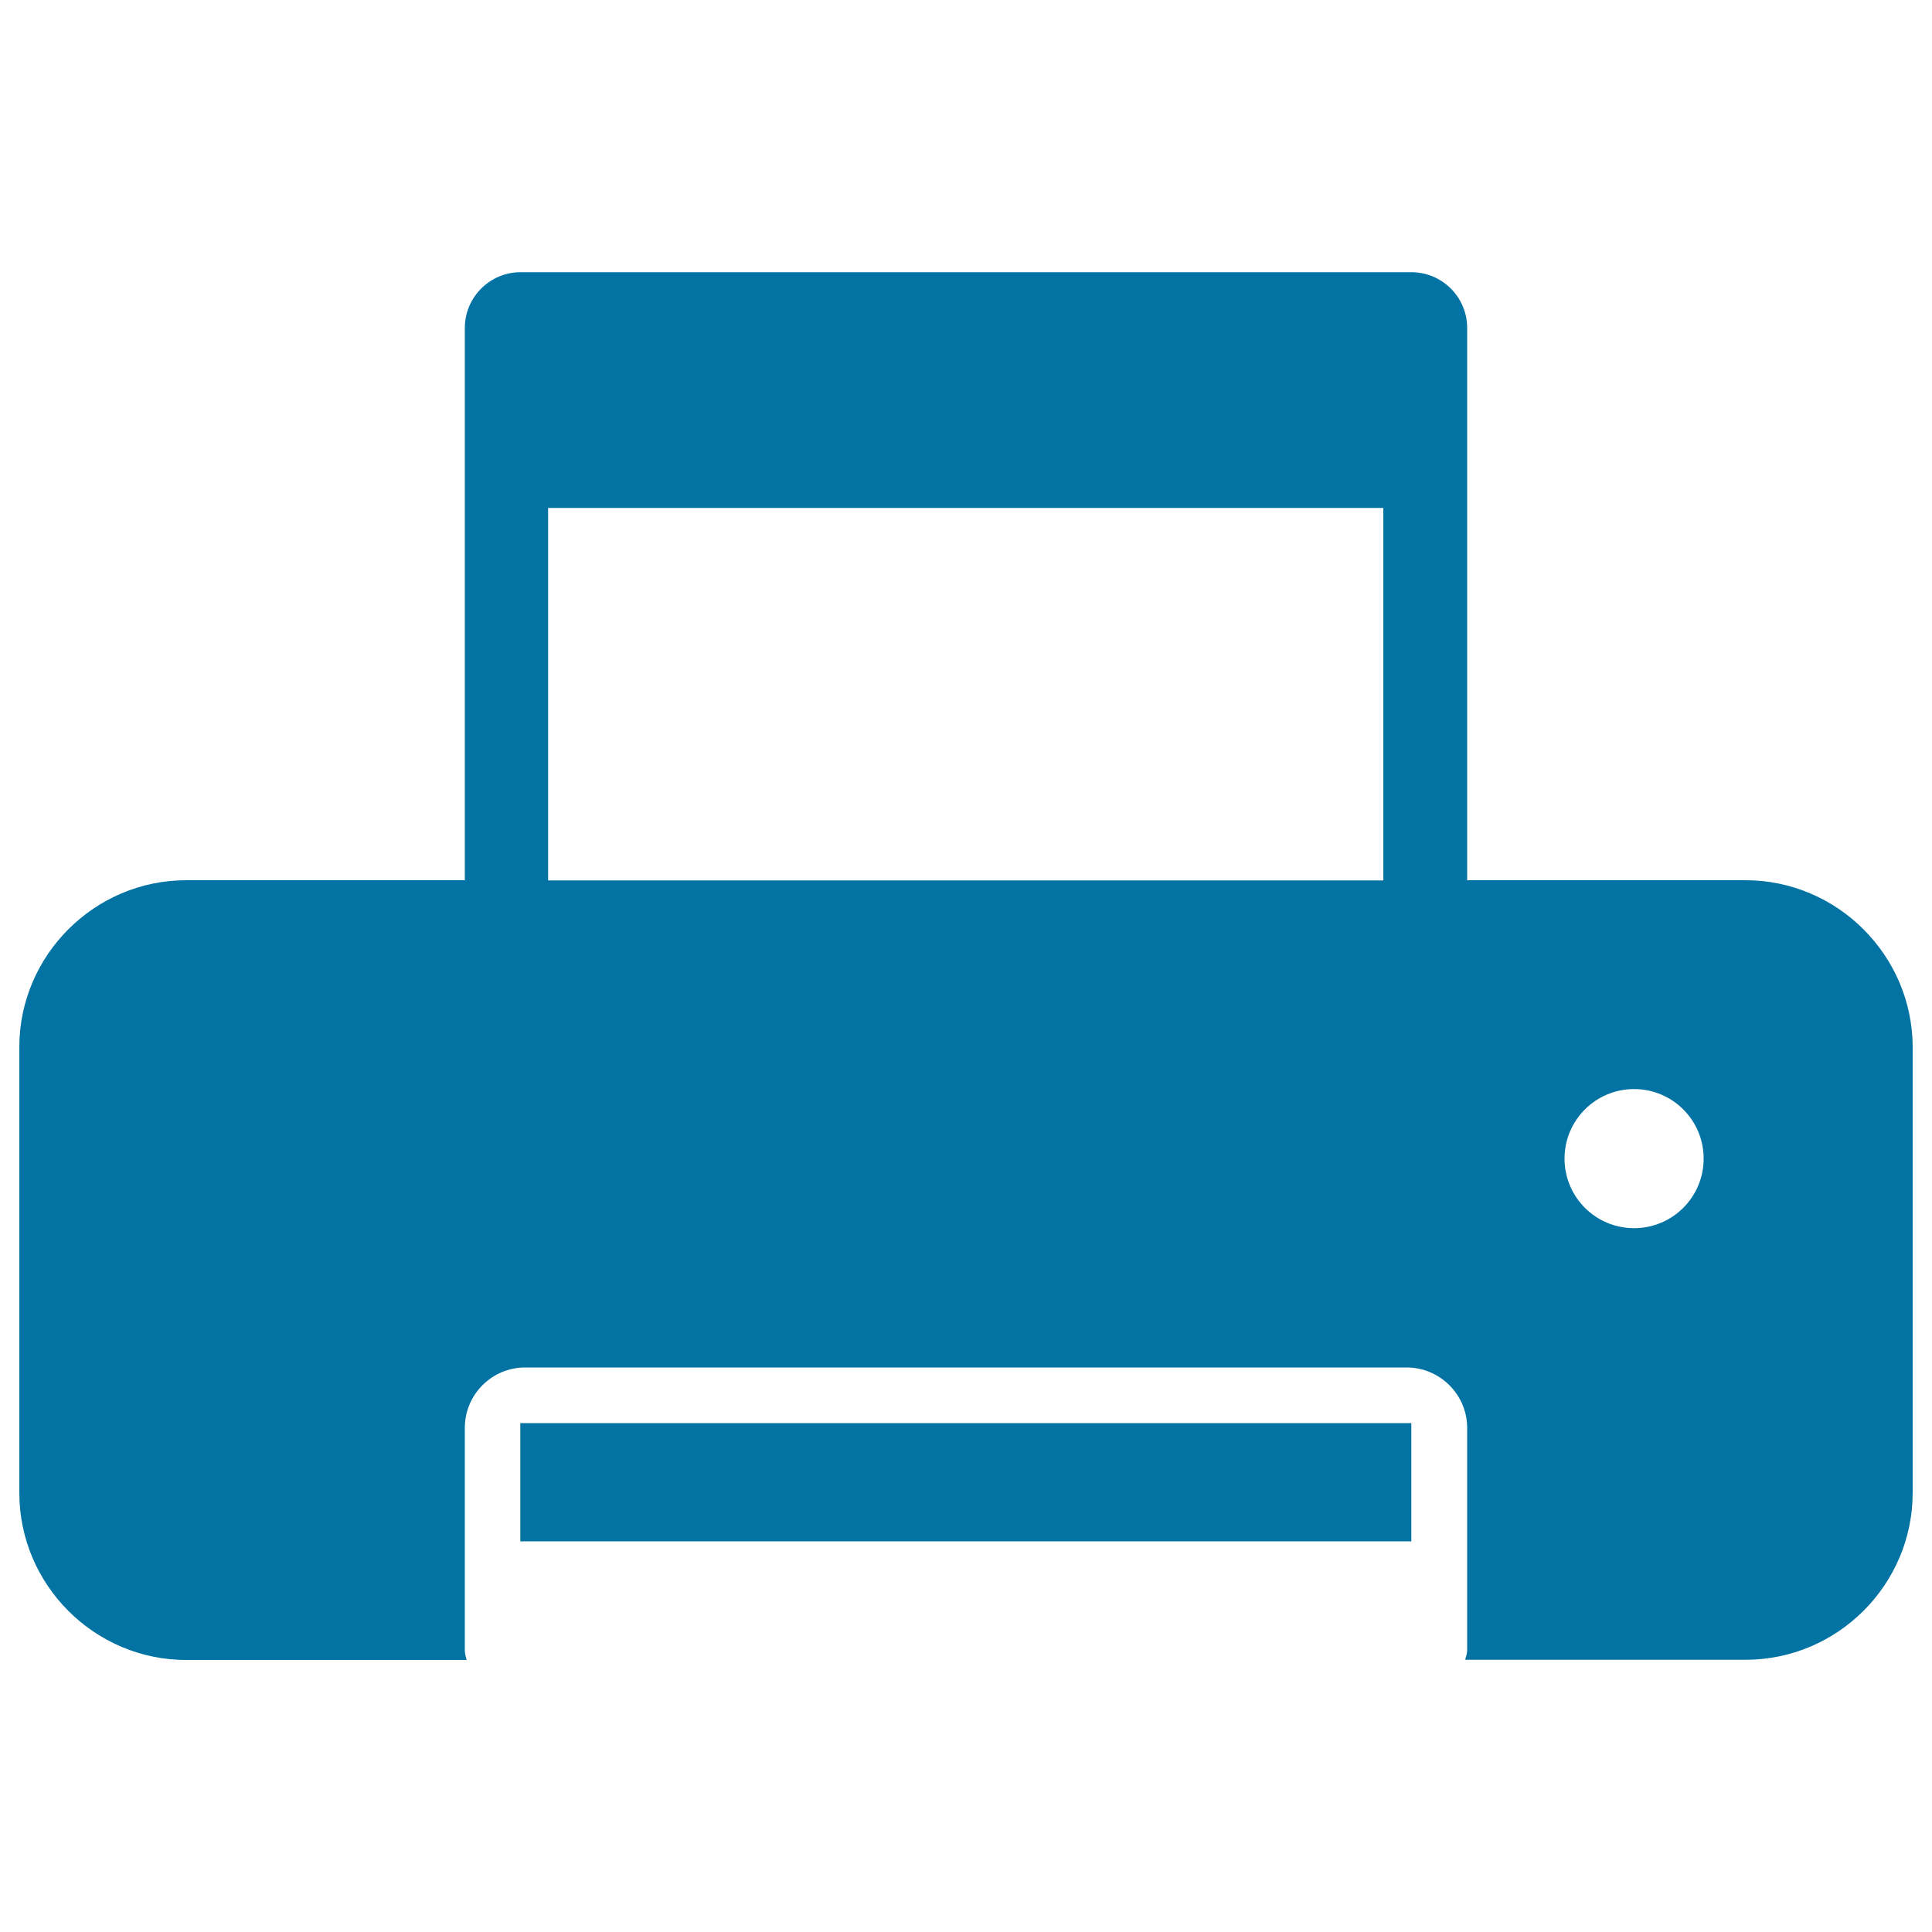
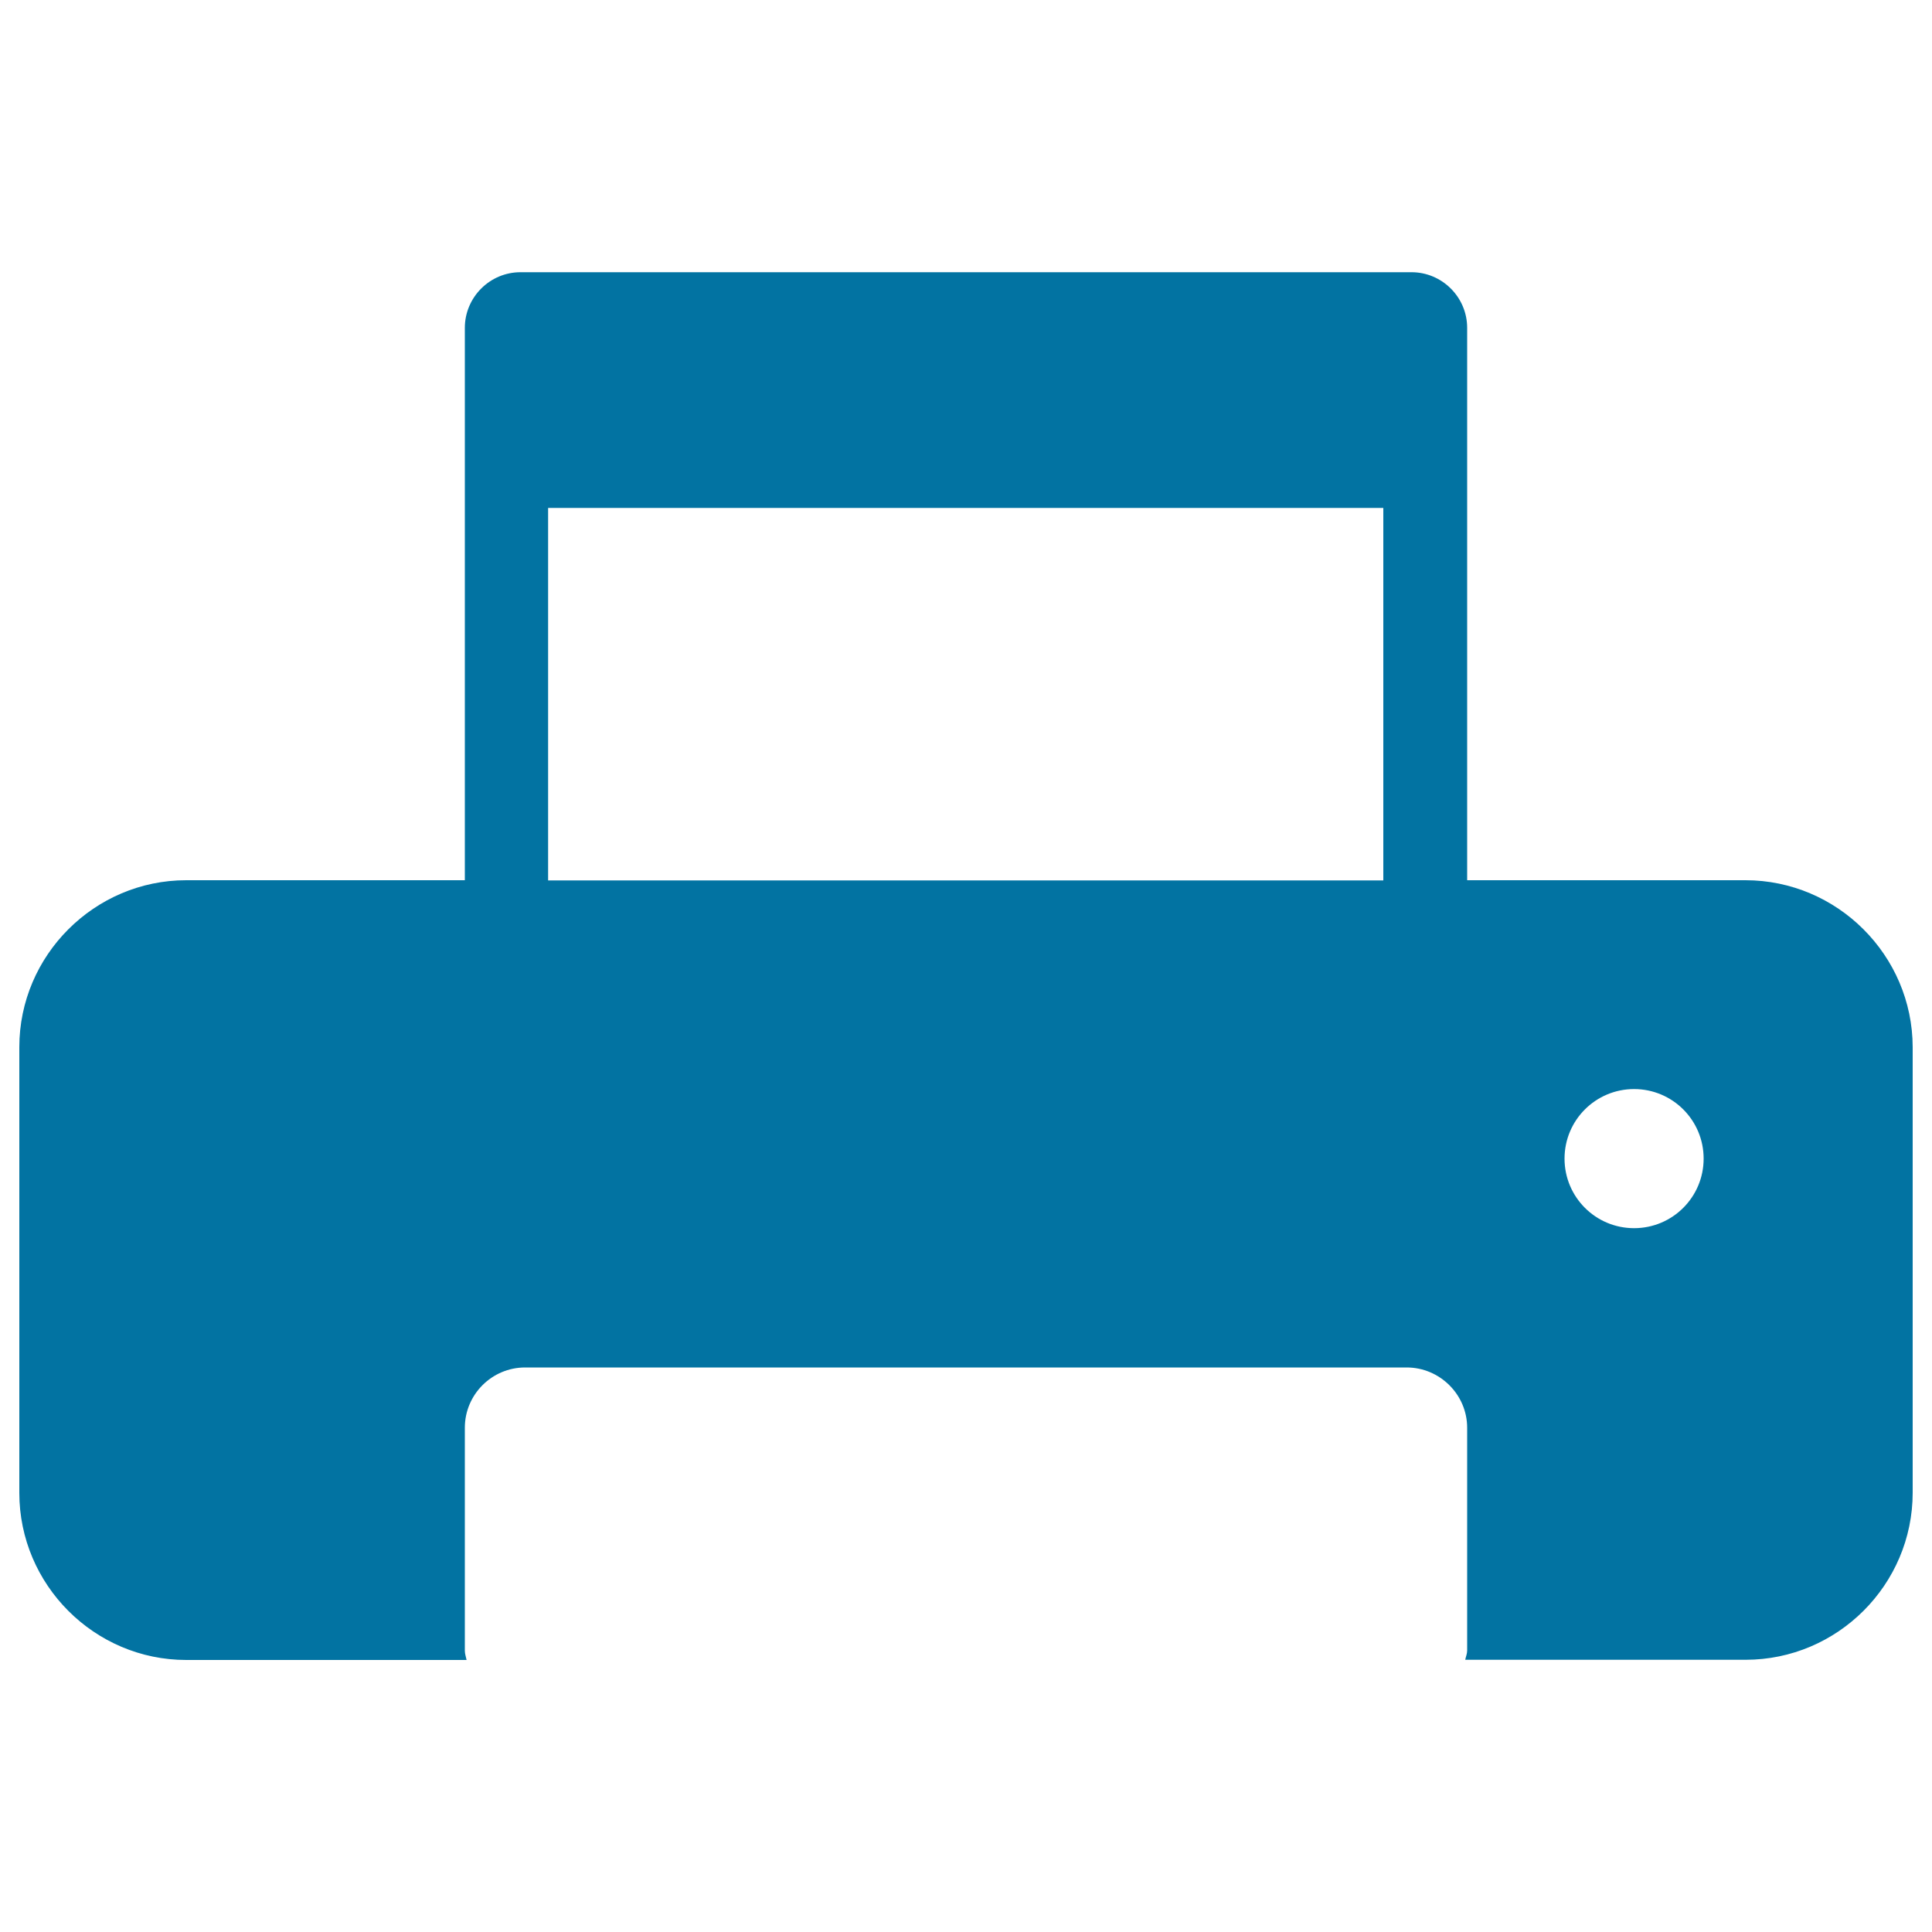
<svg xmlns="http://www.w3.org/2000/svg" viewBox="0 0 1000 1000" style="fill:#0273a2">
  <title>Printer SVG icon</title>
  <g>
    <g>
      <path d="M903.4,455.6H759.4V169.7c0-15.9-13-28.8-28.8-28.8H269.4c-15.9,0-28.8,13-28.8,28.8v285.9H96.4C48.9,455.6,10,494.5,10,542v230.7c0,47.6,38.9,86.5,86.4,86.5h145.1c-0.3-1.6-0.9-3.1-0.9-4.8V739c0-17.2,14-31.2,31.2-31.2h456.3c17.2,0,31.3,14.1,31.3,31.2v115.3c0,1.7-0.7,3.2-1,4.8h145.1c47.6,0,86.5-38.9,86.5-86.5V542C989.9,494.5,951,455.6,903.4,455.6z M283.7,262.9h432.3v192.8H283.7V262.9z M845.8,635.7c-19.9,0-36-16.1-36-36c0-19.9,16.1-36,36-36c19.9,0,36,16.1,36,36C881.8,619.6,865.7,635.7,845.8,635.7z" />
-       <rect x="269.3" y="736.6" width="461.2" height="61.2" />
    </g>
  </g>
</svg>